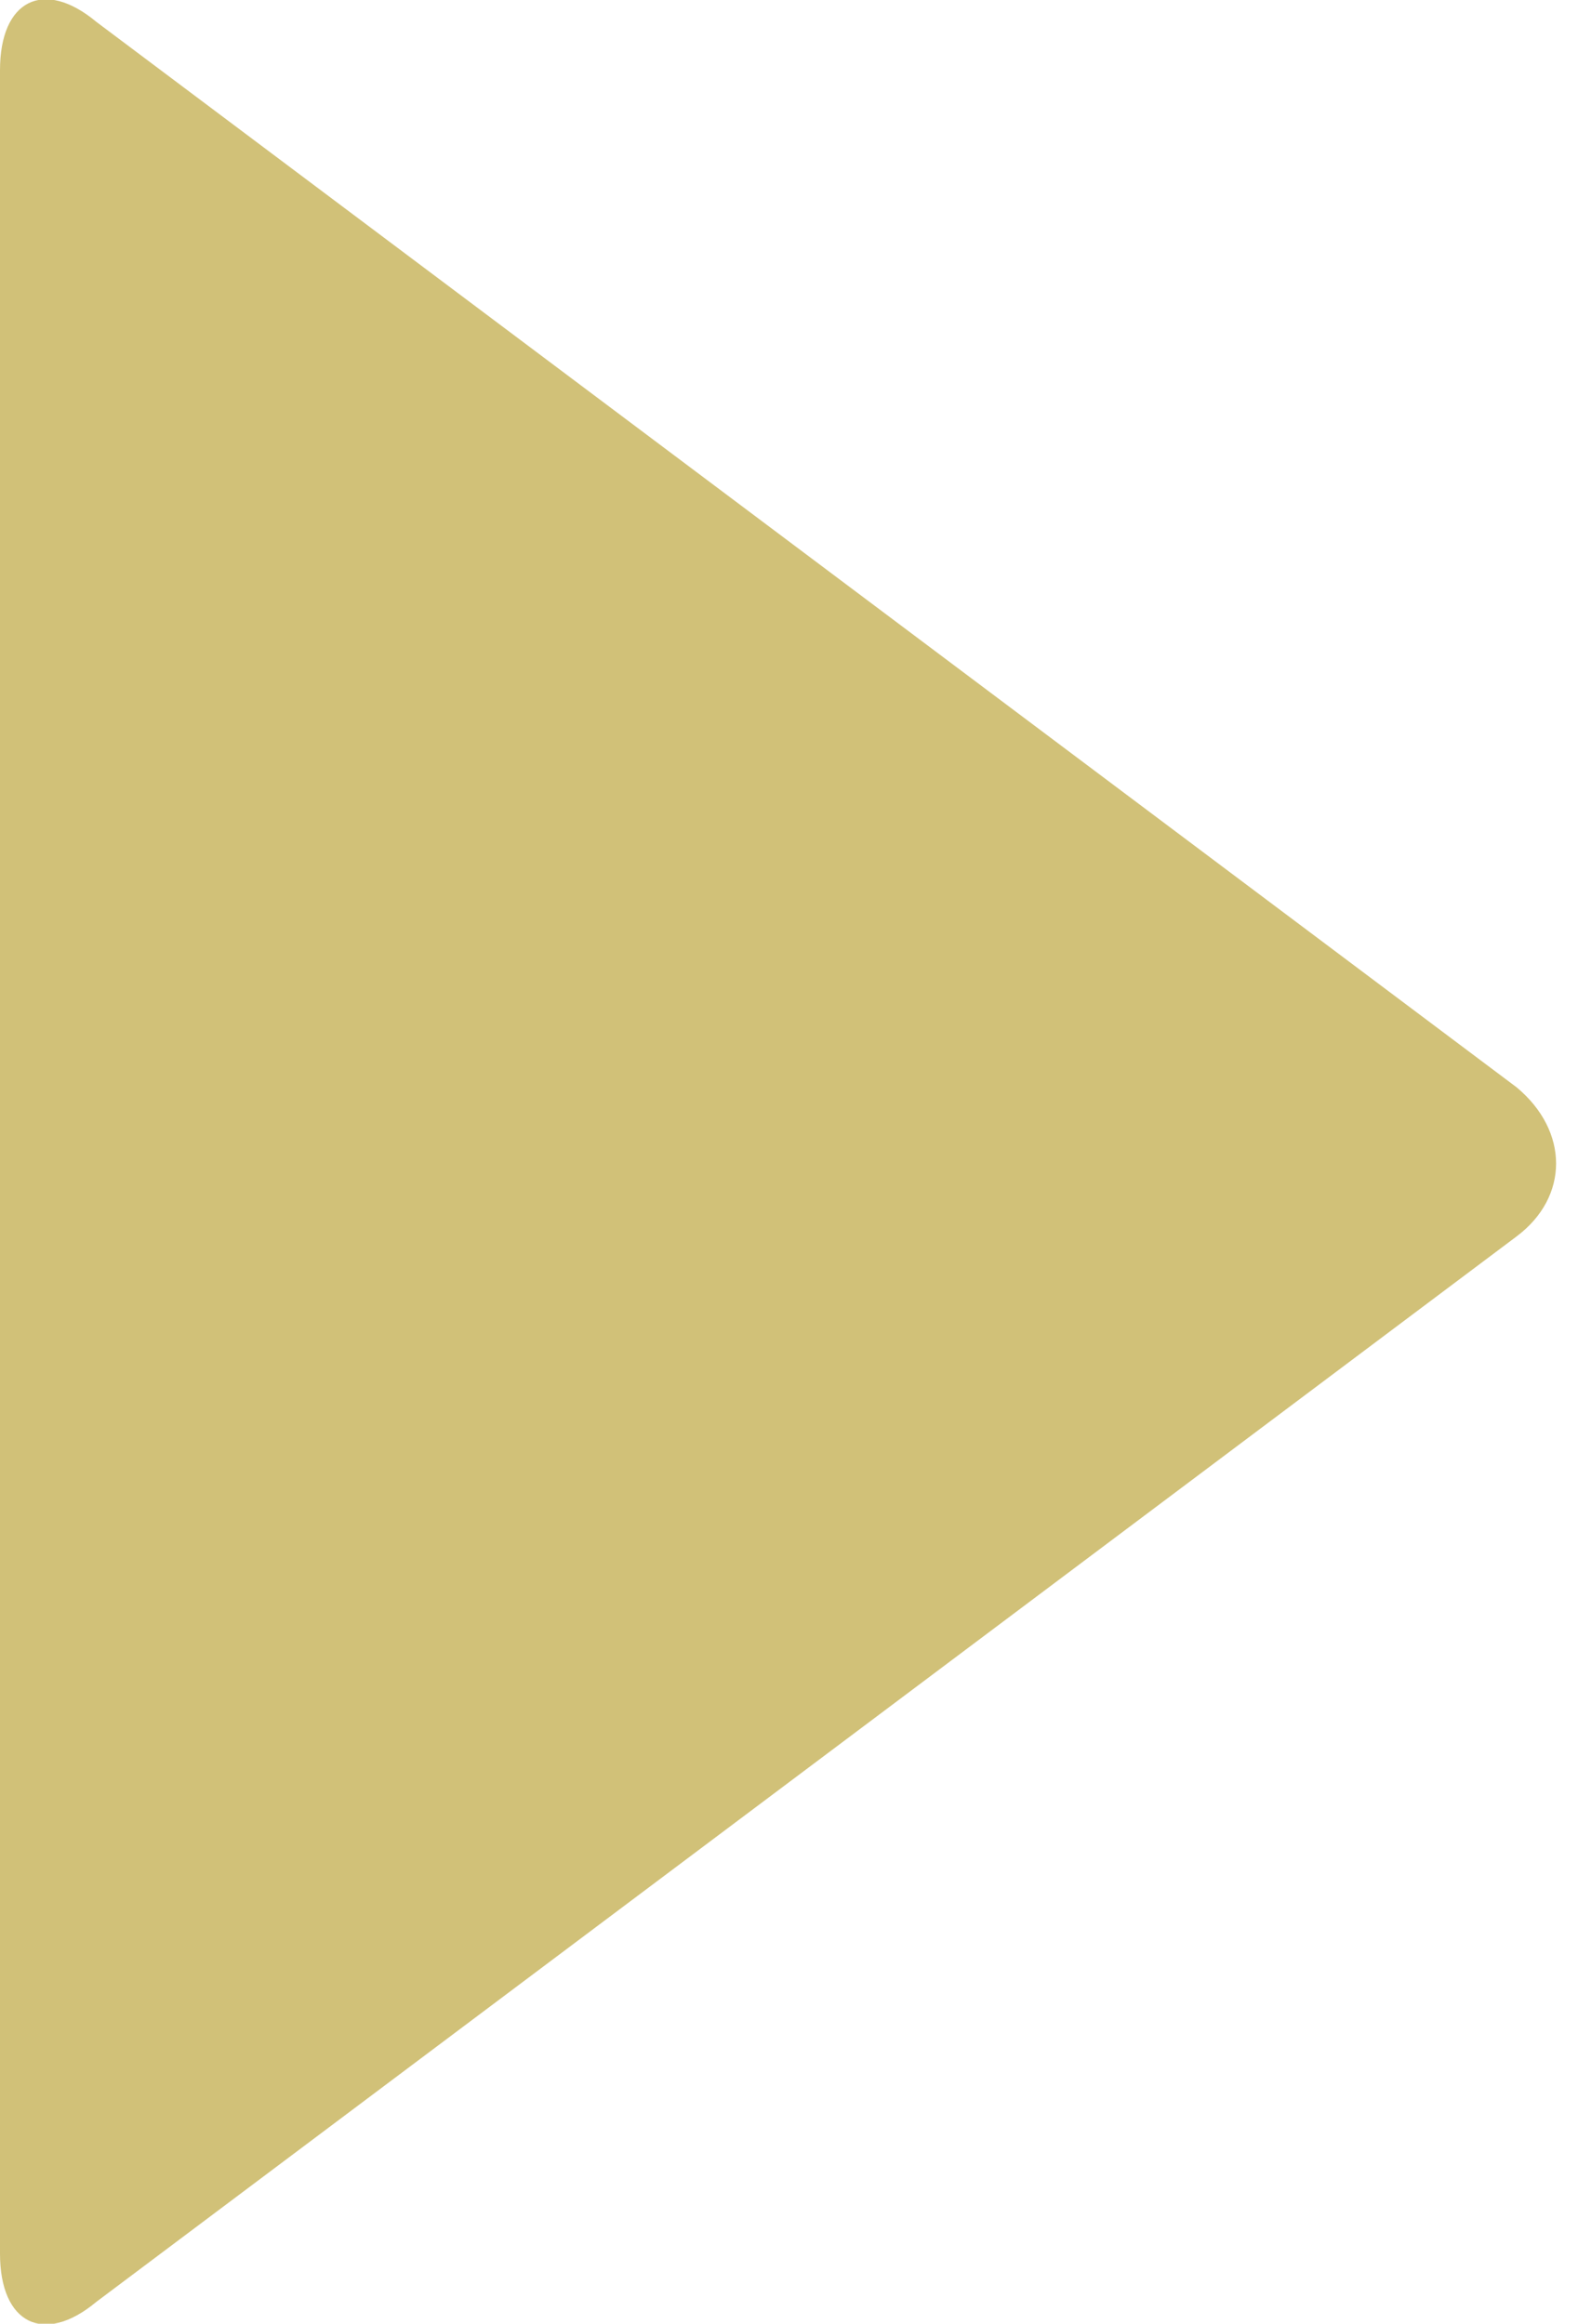
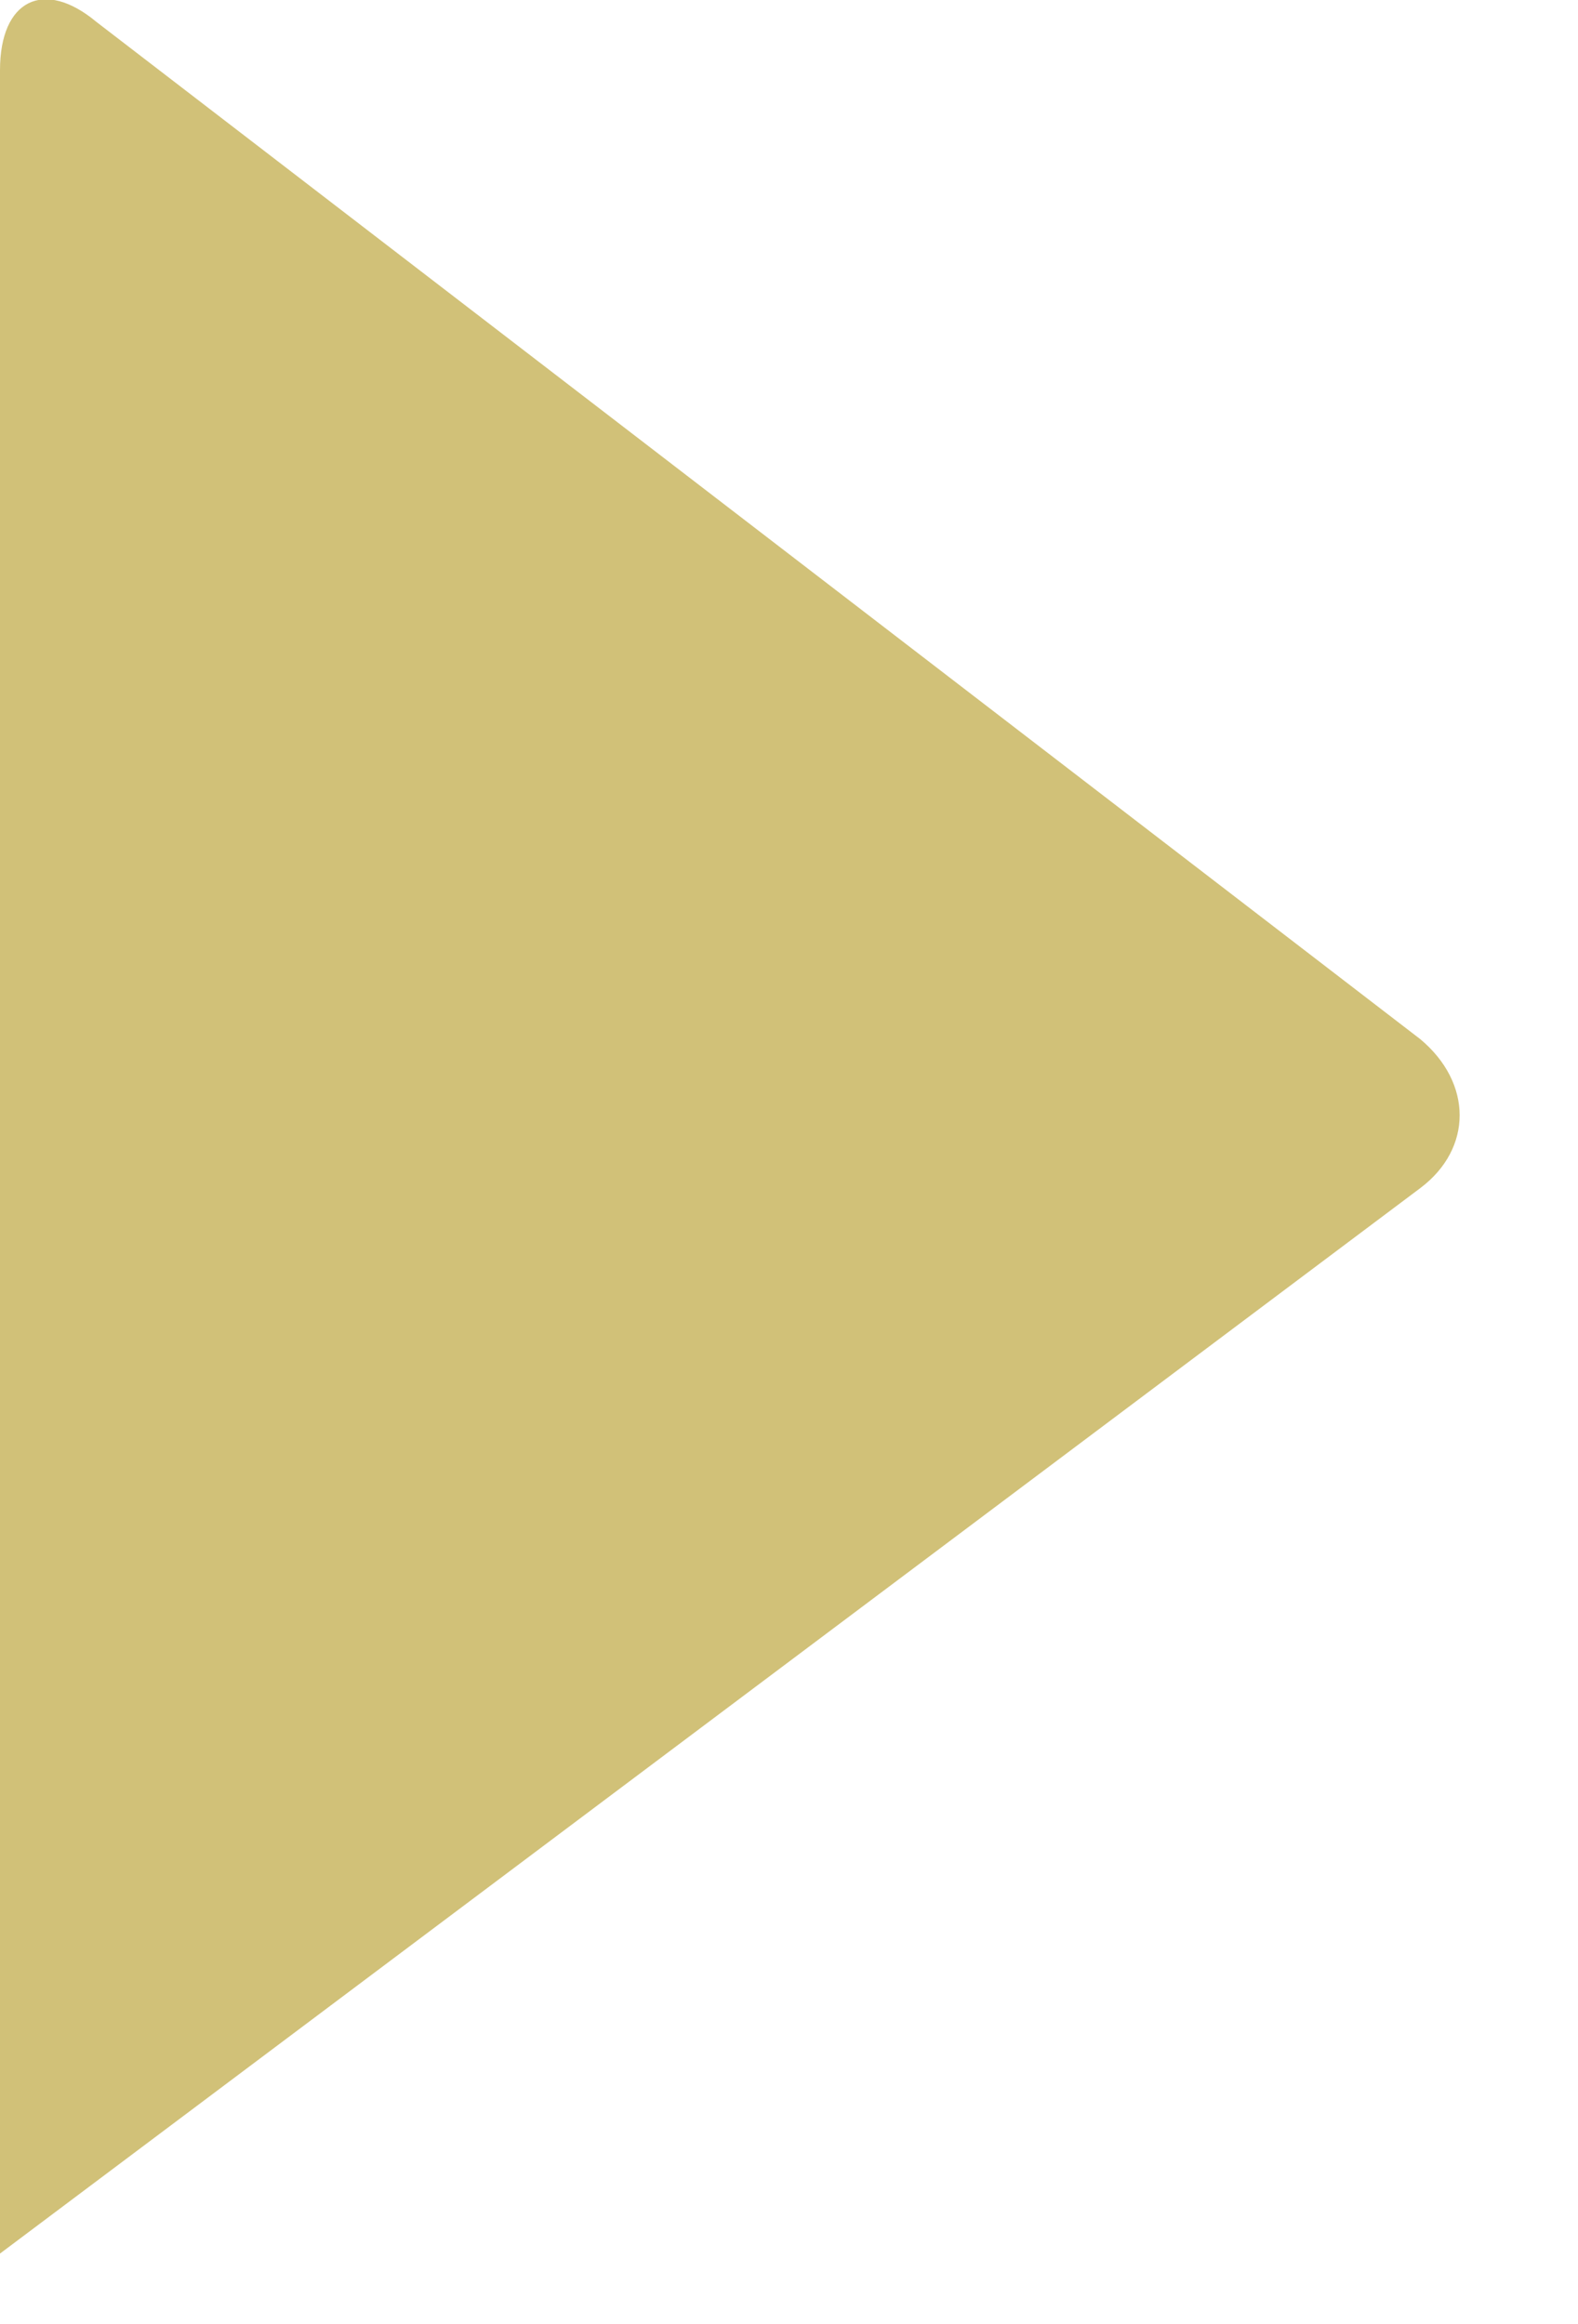
<svg xmlns="http://www.w3.org/2000/svg" version="1.1" id="Layer_1" x="0px" y="0px" viewBox="0 0 36 53" style="enable-background:new 0 0 36 53;" xml:space="preserve">
  <style type="text/css">
	.st0{opacity:0.8;fill:#C5B156;}
</style>
-   <path class="st0" d="M2.2,0.5C1-0.5,0,0,0,1.6v49.8c0,1.6,1,2.1,2.2,1.1l32.4-24.3c1.2-0.9,1.2-2.4,0-3.4L2.2,0.5z" />
+   <path class="st0" d="M2.2,0.5C1-0.5,0,0,0,1.6v49.8l32.4-24.3c1.2-0.9,1.2-2.4,0-3.4L2.2,0.5z" />
</svg>